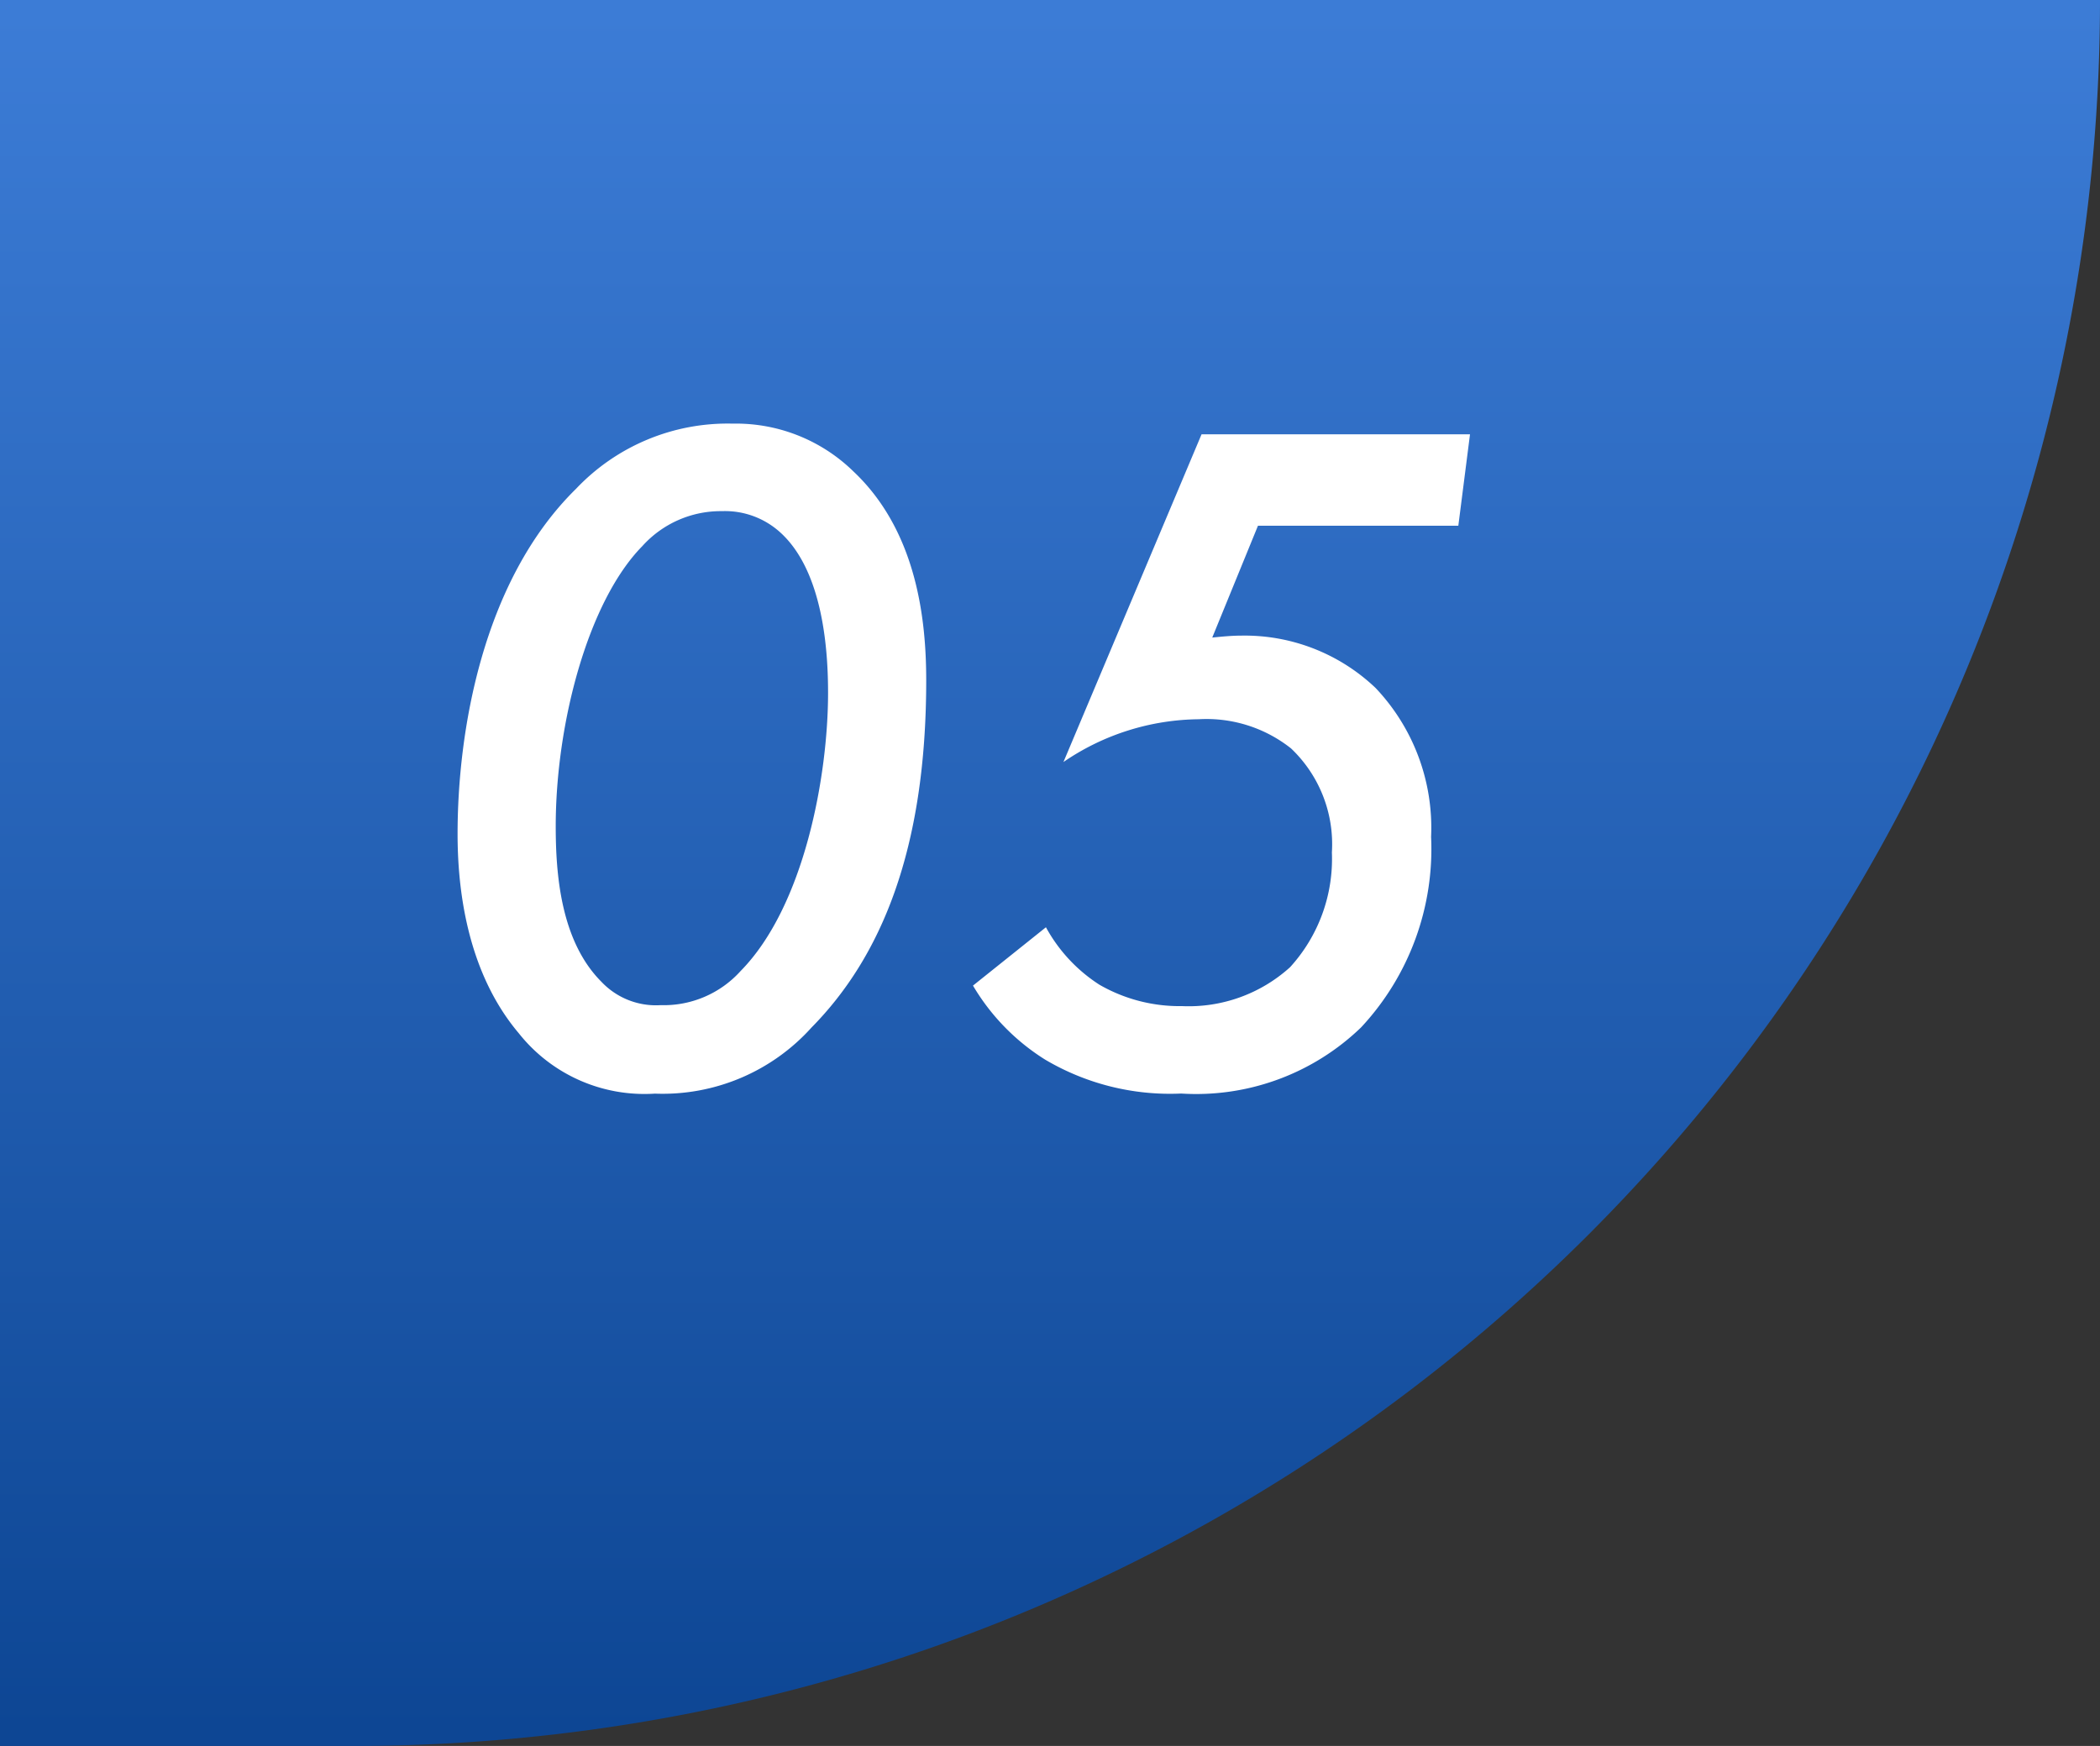
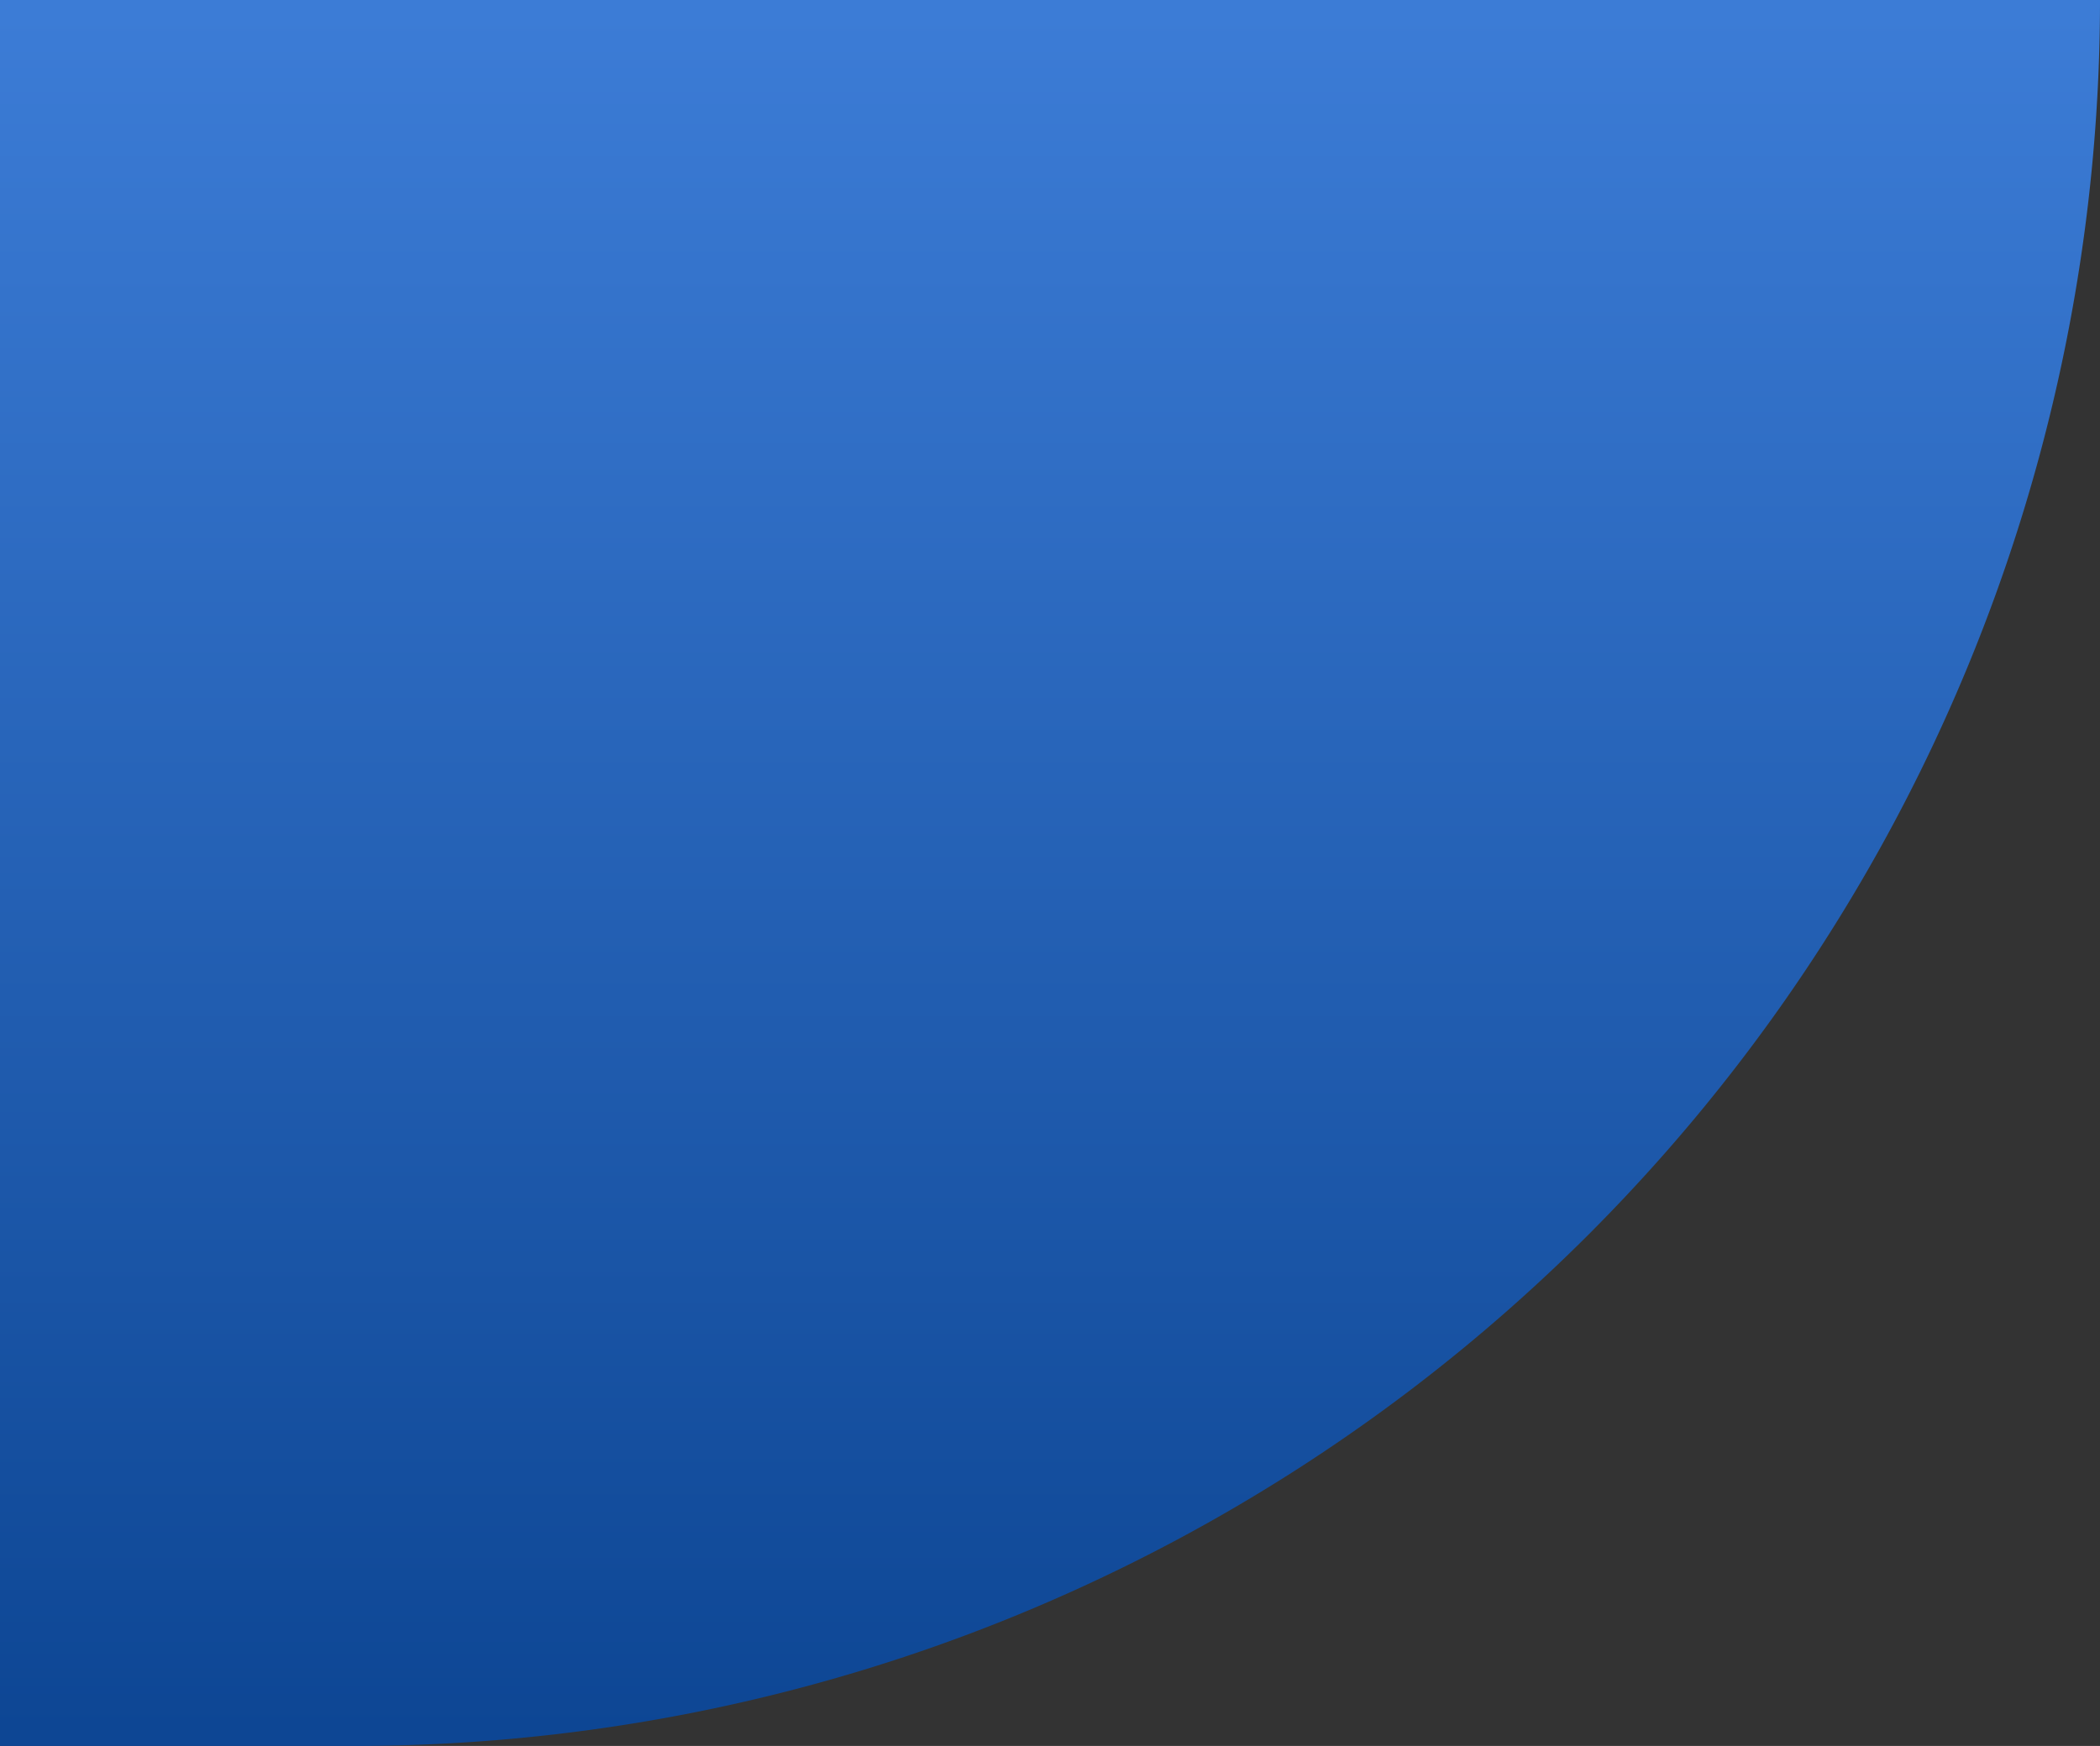
<svg xmlns="http://www.w3.org/2000/svg" width="95" height="79" viewBox="0 0 95 79">
  <rect x="0" y="0" width="95" height="79" fill="#333333" stroke="none" />
  <defs>
    <linearGradient id="linear-gradient" x1="0.5" x2="0.5" y2="1" gradientUnits="objectBoundingBox">
      <stop offset="0" stop-color="#3c7cd6" />
      <stop offset="1" stop-color="#0d4694" />
    </linearGradient>
  </defs>
  <g id="グループ_4544" data-name="グループ 4544" transform="translate(9068 -14465)">
    <path id="長方形_1045" data-name="長方形 1045" d="M0,0H95a0,0,0,0,1,0,0V0A79,79,0,0,1,16,79H0a0,0,0,0,1,0,0V0A0,0,0,0,1,0,0Z" transform="translate(-9068 14465)" fill="url(#linear-gradient)" />
-     <path id="パス_16448" data-name="パス 16448" d="M12.628.484a9.056,9.056,0,0,0,7.084-2.992C22.836-5.676,24.9-10.516,24.9-18.216c0-2.684-.4-6.732-3.3-9.46a7.6,7.6,0,0,0-5.456-2.156,9.439,9.439,0,0,0-7.084,2.948C4.8-22.7,3.7-15.84,3.7-11.264c0,2.288.352,6.16,2.772,9.02A7.25,7.25,0,0,0,12.628.484Zm3.036-26.356a3.715,3.715,0,0,1,2.64.968c1.98,1.8,2.156,5.5,2.156,7.26,0,3.7-1.056,9.636-3.96,12.584a4.675,4.675,0,0,1-3.608,1.54,3.389,3.389,0,0,1-2.684-1.056C8.36-6.424,8.14-9.46,8.14-11.616c0-4.62,1.452-10.164,3.916-12.672A4.772,4.772,0,0,1,15.664-25.872ZM49.5-29.348H37.356L31.108-14.52a11.005,11.005,0,0,1,6.116-1.936,6.154,6.154,0,0,1,4.18,1.32,5.975,5.975,0,0,1,1.848,4.708A7.271,7.271,0,0,1,41.36-5.236a6.833,6.833,0,0,1-4.884,1.76,7.269,7.269,0,0,1-3.74-.968,7.177,7.177,0,0,1-2.42-2.6l-3.3,2.64a9.874,9.874,0,0,0,3.256,3.344,11.088,11.088,0,0,0,6.16,1.54,10.743,10.743,0,0,0,8.14-2.992,11.836,11.836,0,0,0,3.168-8.624,9.194,9.194,0,0,0-2.508-6.732A8.583,8.583,0,0,0,39.16-20.24c-.44,0-.88.044-1.32.088l2.068-5.06h9.064Z" transform="translate(-9051 14514)" fill="#fff" />
  </g>
</svg>